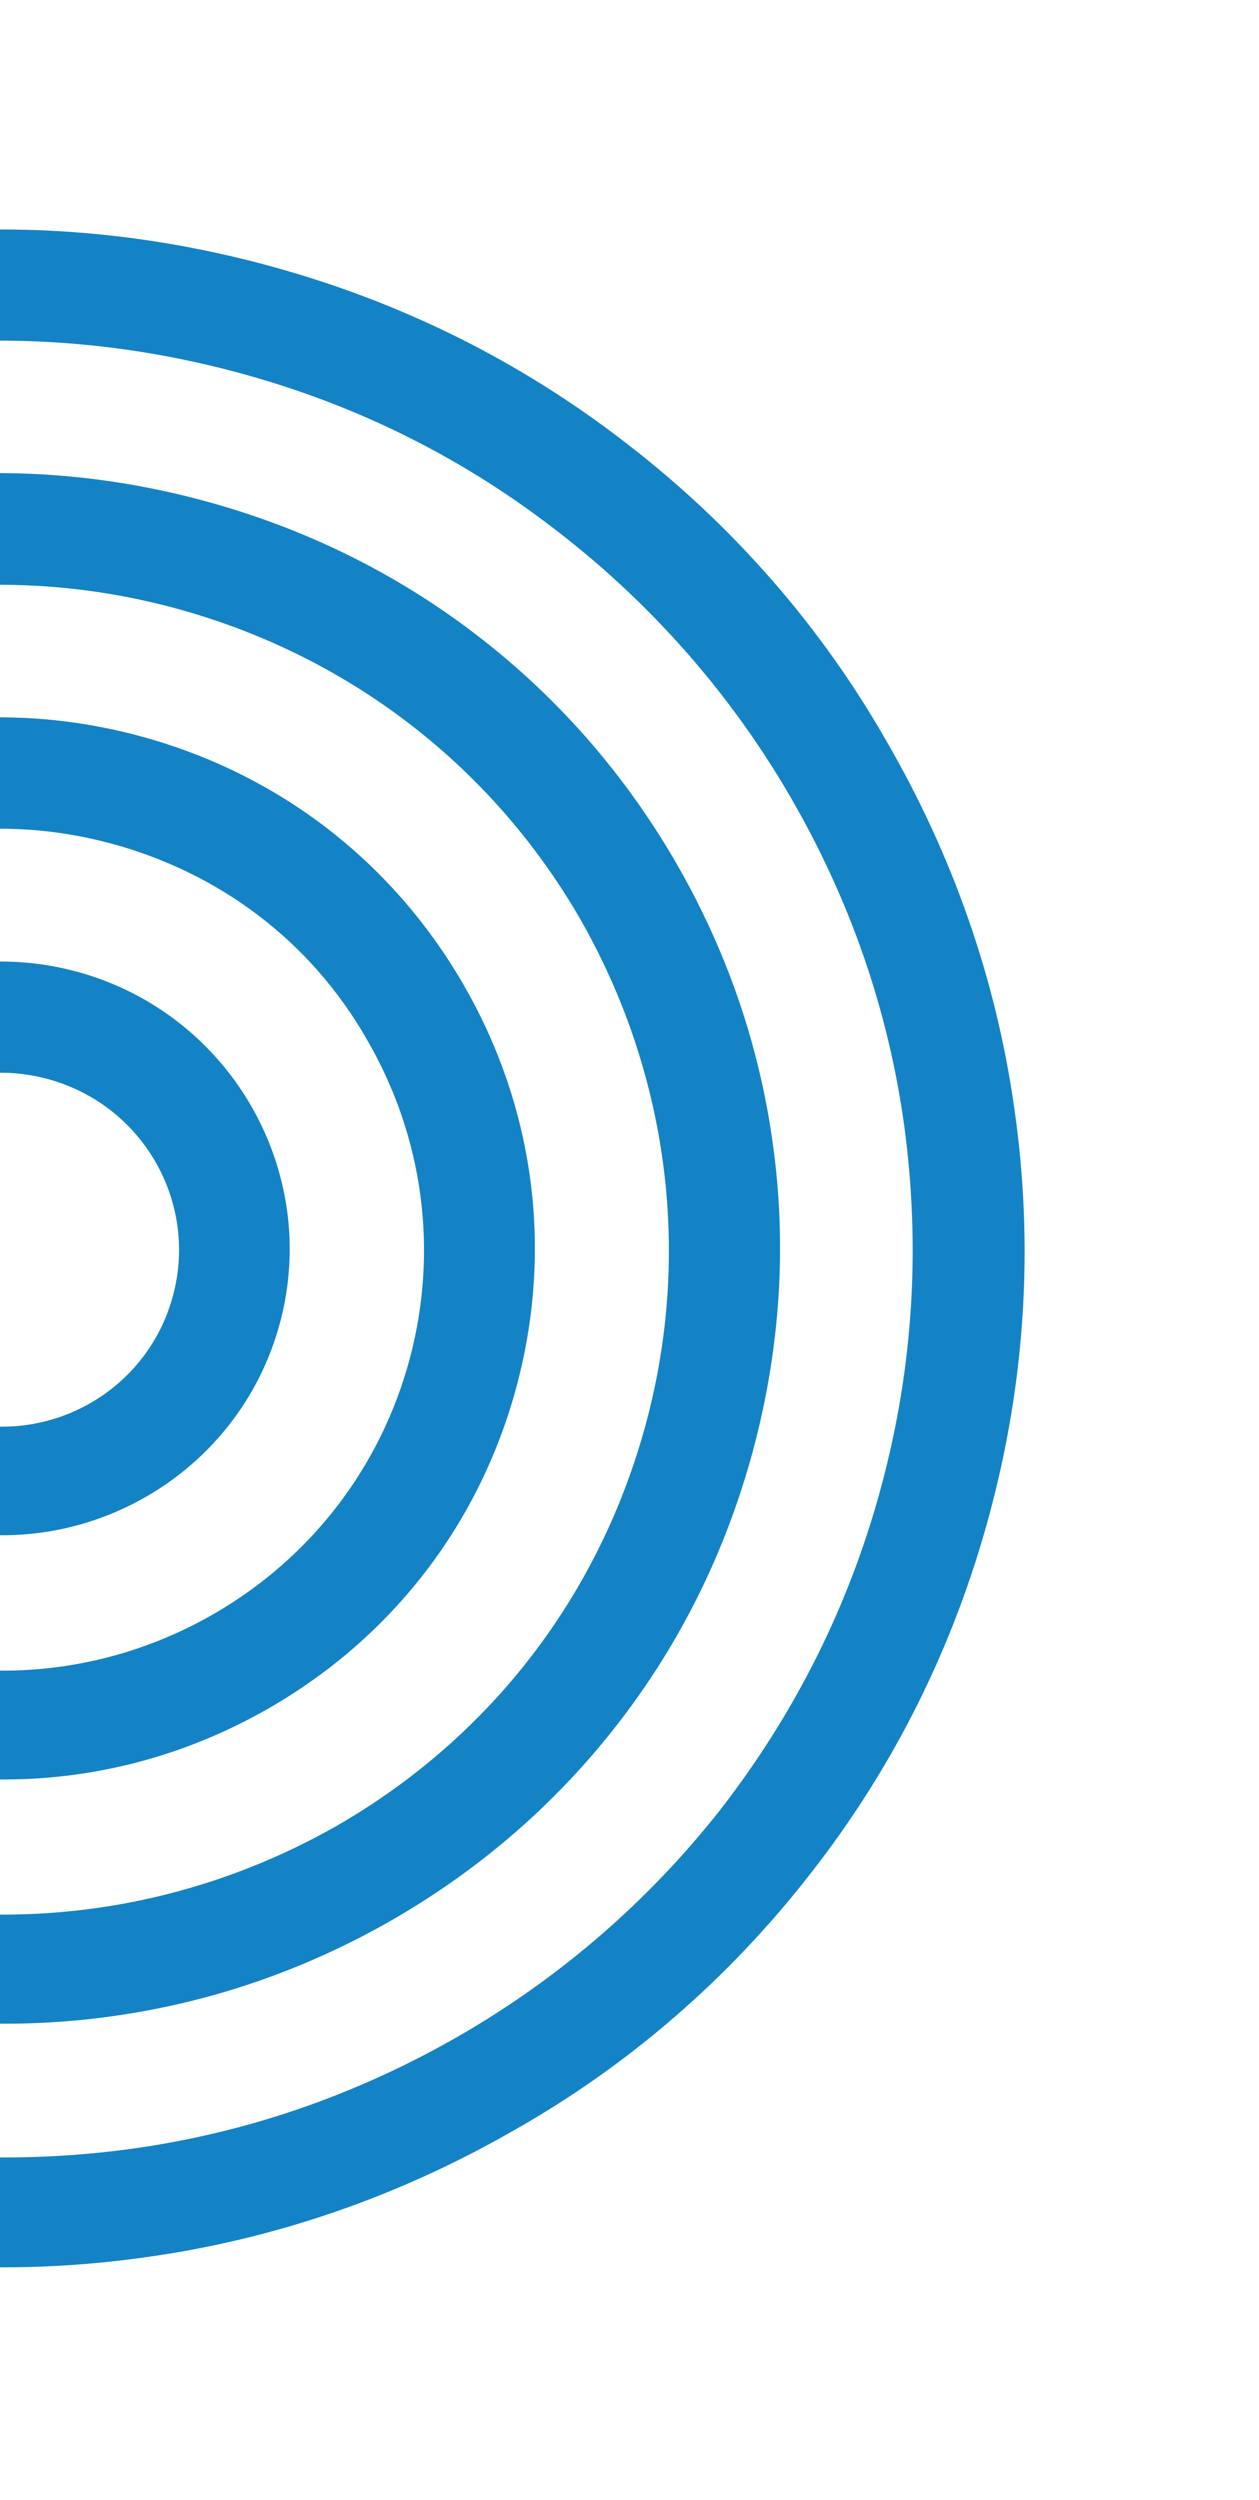
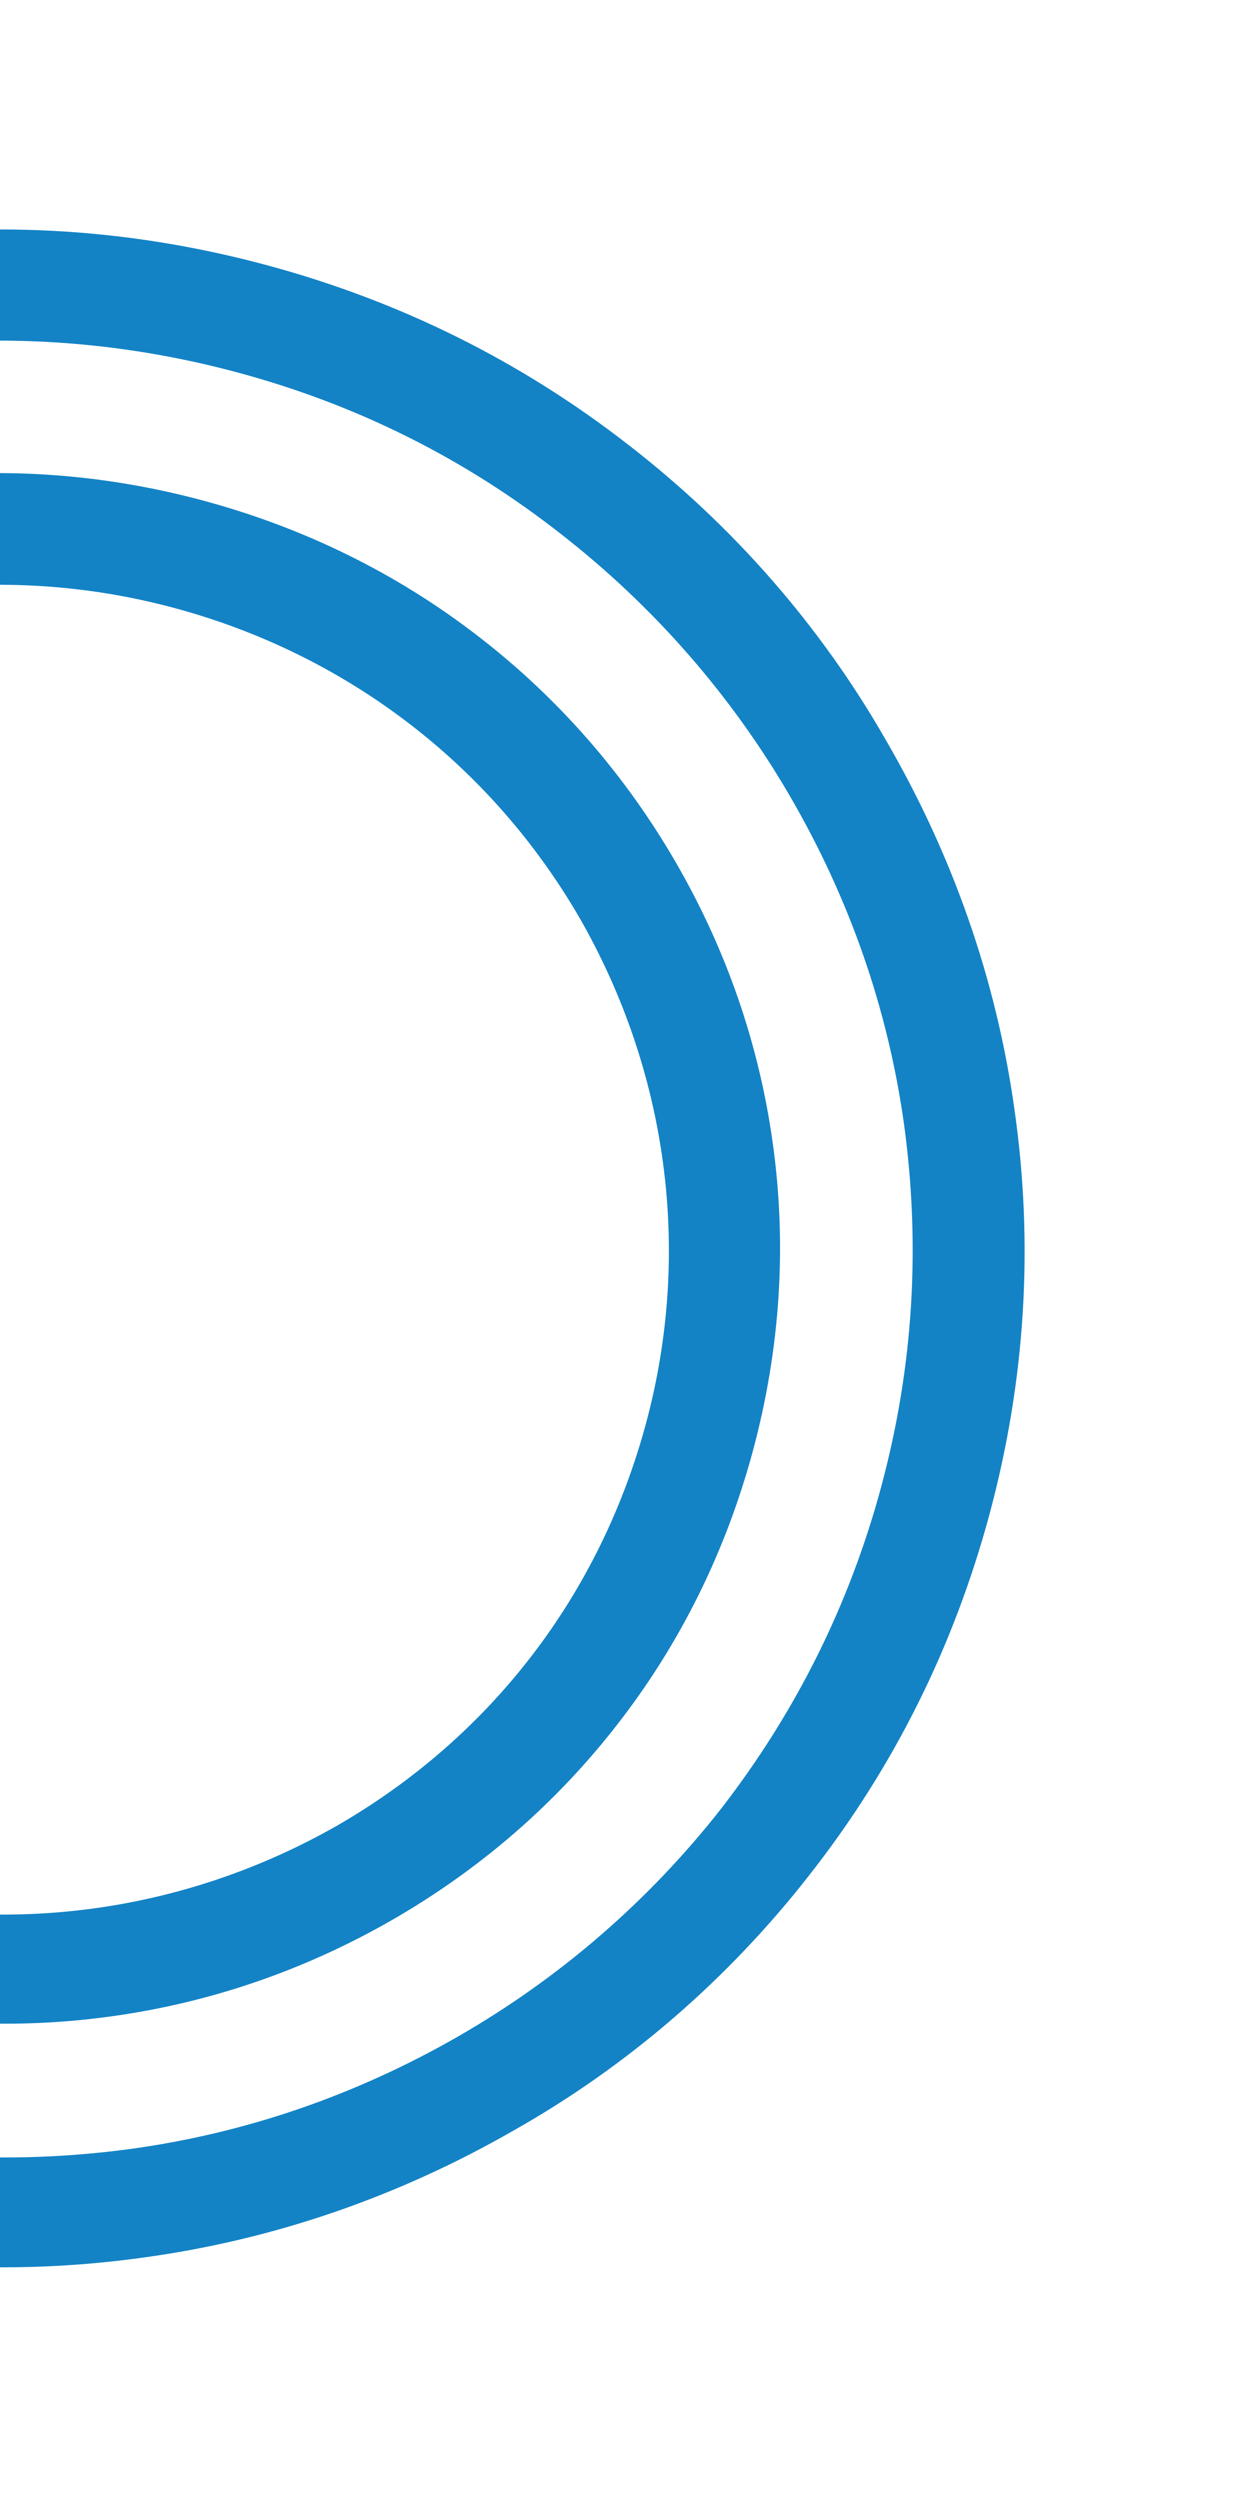
<svg xmlns="http://www.w3.org/2000/svg" width="138" height="274" viewBox="0 0 138 274" fill="none">
  <path d="M-28.698 244.641C-43.376 240.708 -56.724 234.091 -68.599 224.827C-79.979 216 -89.574 205.067 -96.746 192.503C-104.06 179.9 -108.819 166.309 -110.813 152.091C-112.94 137.229 -112.027 122.422 -108.112 107.811C-104.197 93.2 -97.584 79.919 -88.311 68.112C-79.475 56.796 -68.521 47.264 -55.923 40.149C-43.287 32.892 -29.654 28.183 -15.384 26.229C-0.468 24.143 14.399 25.087 29.077 29.019C43.755 32.952 57.102 39.57 68.977 48.833C80.358 57.66 89.953 68.593 97.125 81.158C104.439 93.761 109.198 107.351 111.192 121.569C113.319 136.431 112.406 151.238 108.491 165.85C104.576 180.461 97.963 193.741 88.69 205.548C79.854 216.864 68.9 226.396 56.302 233.512C43.666 240.769 30.032 245.478 15.763 247.432C0.847 249.517 -14.021 248.574 -28.698 244.641ZM25.922 40.794C12.812 37.281 -0.412 36.474 -13.713 38.231C-26.548 39.962 -38.67 44.163 -49.862 50.591C-61.092 57.161 -70.811 65.503 -78.735 75.695C-86.916 86.275 -92.826 98.071 -96.323 111.122C-99.782 124.031 -100.6 137.343 -98.805 150.596C-97.039 163.384 -92.793 175.469 -86.314 186.631C-79.836 197.794 -71.296 207.532 -61.188 215.41C-50.69 223.544 -38.692 229.496 -25.582 233.009C-12.471 236.522 0.753 237.328 14.054 235.571C26.889 233.841 39.011 229.639 50.203 223.211C61.395 216.783 71.152 208.299 79.038 198.249C87.219 187.669 93.129 175.873 96.626 162.822C100.122 149.771 100.902 136.601 99.108 123.348C97.341 110.56 93.095 98.475 86.617 87.313C80.138 76.15 71.598 66.412 61.49 58.534C50.889 50.22 39.032 44.306 25.922 40.794Z" fill="#1383C6" />
  <path d="M-21.778 218.823C-32.893 215.845 -43.153 210.815 -52.13 203.849C-60.861 197.1 -68.099 188.775 -73.637 179.233C-79.175 169.691 -82.804 159.292 -84.314 148.396C-85.89 137.179 -85.139 125.825 -82.174 114.76C-79.209 103.696 -74.183 93.487 -67.209 84.561C-60.454 75.88 -52.112 68.689 -42.545 63.194C-32.978 57.7 -22.546 54.109 -11.611 52.63C-0.353 51.085 11.047 51.859 22.162 54.837C33.277 57.816 43.537 62.846 52.515 69.812C61.245 76.561 68.484 84.886 74.022 94.428C79.56 103.97 83.189 114.369 84.698 125.264C86.275 136.482 85.523 147.836 82.559 158.9C79.594 169.965 74.567 180.174 67.594 189.1C60.839 197.781 52.497 204.972 42.93 210.467C33.362 215.961 22.931 219.552 11.996 221.031C0.738 222.576 -10.662 221.802 -21.778 218.823ZM19.007 66.612C0.197 61.571 -19.592 64.175 -36.522 73.778C-53.491 83.524 -65.472 99.166 -70.527 118.033C-75.544 136.758 -72.885 156.476 -63.206 173.361C-53.383 190.285 -37.652 202.255 -18.699 207.333C0.111 212.373 19.901 209.77 36.831 200.166C53.799 190.421 65.78 174.778 70.835 155.911C75.853 137.186 73.194 117.469 63.514 100.583C53.692 83.659 37.818 71.652 19.007 66.612Z" fill="#1383C6" />
-   <path d="M-14.86 193.006C-29.965 188.958 -42.514 179.362 -50.351 165.859C-58.188 152.356 -60.268 136.747 -56.239 121.71C-52.209 106.673 -42.604 94.195 -29.065 86.419C-15.527 78.644 0.139 76.608 15.244 80.656C30.35 84.703 42.899 94.299 50.736 107.802C58.573 121.305 60.652 136.914 56.623 151.951C52.594 166.988 42.989 179.466 29.45 187.242C15.912 195.017 0.246 197.053 -14.86 193.006ZM12.089 92.43C0.119 89.222 -12.393 90.887 -23.043 97.004C-33.693 103.12 -41.399 113.067 -44.591 124.983C-47.784 136.899 -46.084 149.366 -39.919 159.988C-33.755 170.61 -23.751 178.308 -11.781 181.515C0.189 184.723 12.701 183.058 23.352 176.941C34.002 170.825 41.707 160.878 44.9 148.962C48.093 137.046 46.393 124.579 40.228 113.957C34.101 103.193 24.06 95.637 12.089 92.43Z" fill="#1383C6" />
-   <path d="M-7.944 167.188C-24.759 162.683 -34.79 145.399 -30.305 128.66C-25.82 111.921 -8.491 101.968 8.325 106.474C25.14 110.979 35.171 128.263 30.686 145.002C26.201 161.741 8.871 171.694 -7.944 167.188ZM5.17 118.248C-5.233 115.461 -15.883 121.577 -18.658 131.933C-21.433 142.288 -15.268 152.911 -4.865 155.698C5.538 158.485 16.188 152.369 18.963 142.013C21.737 131.658 15.572 121.035 5.17 118.248Z" fill="#1383C6" />
</svg>